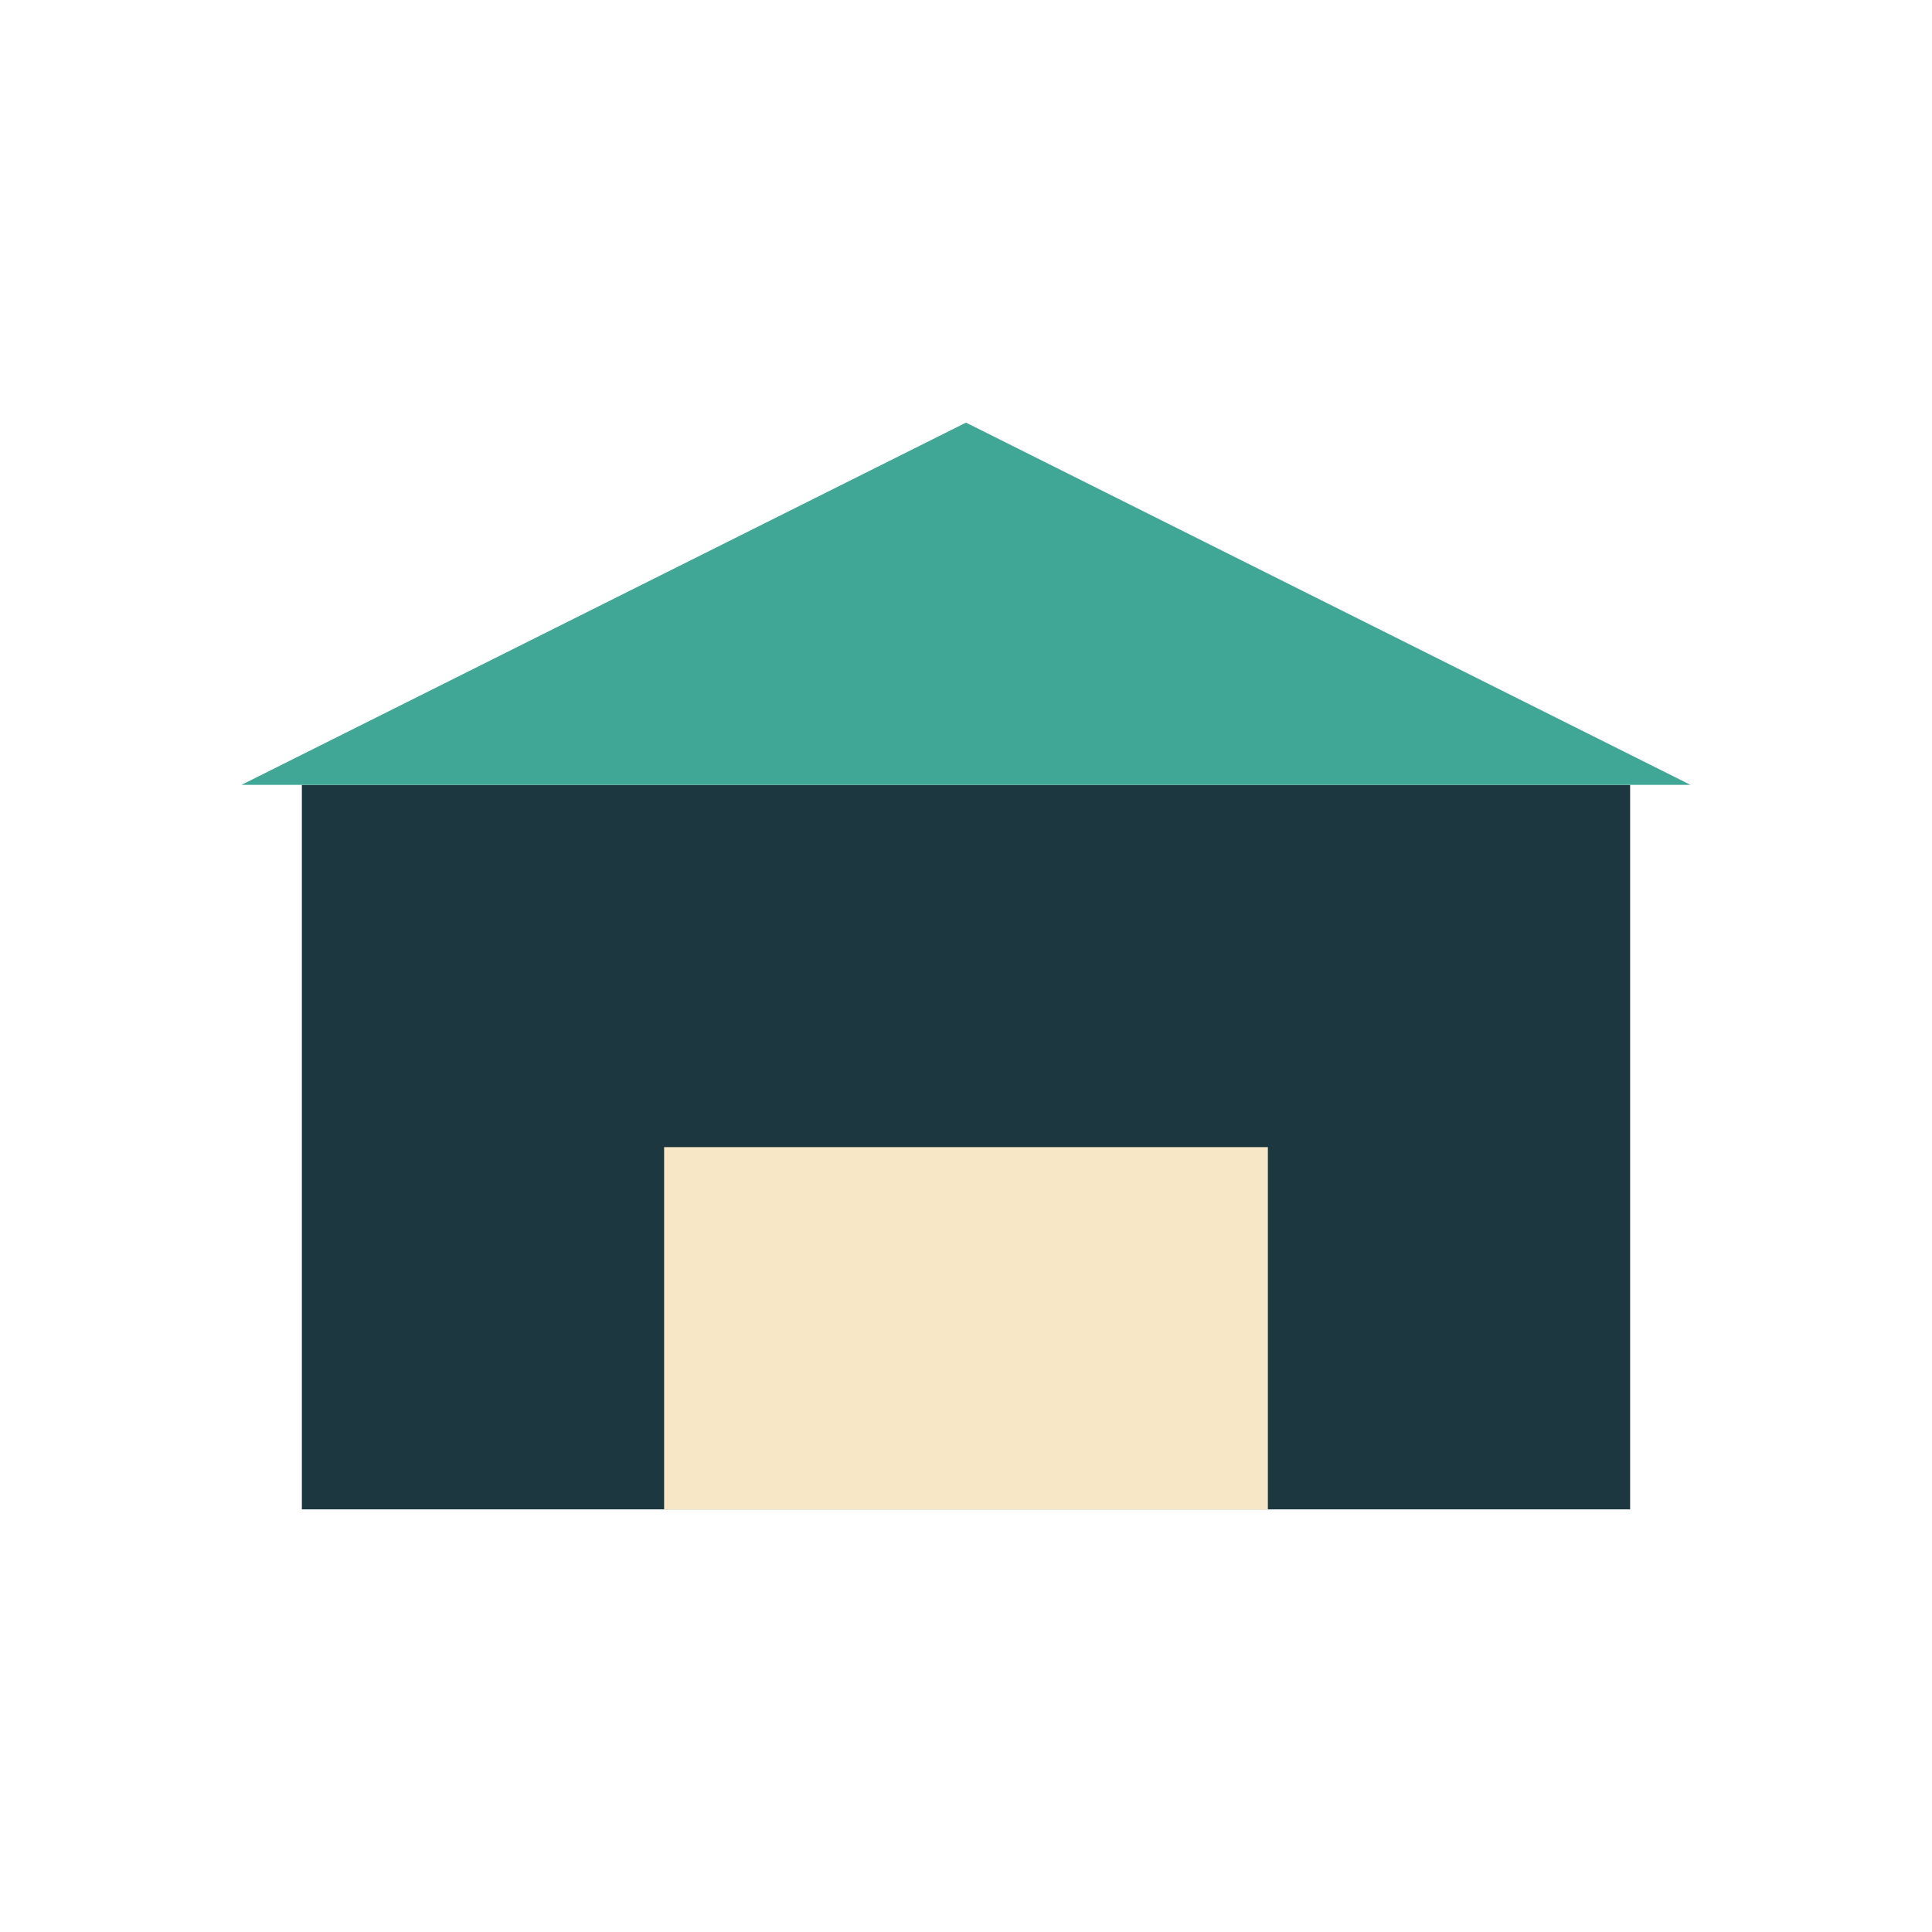
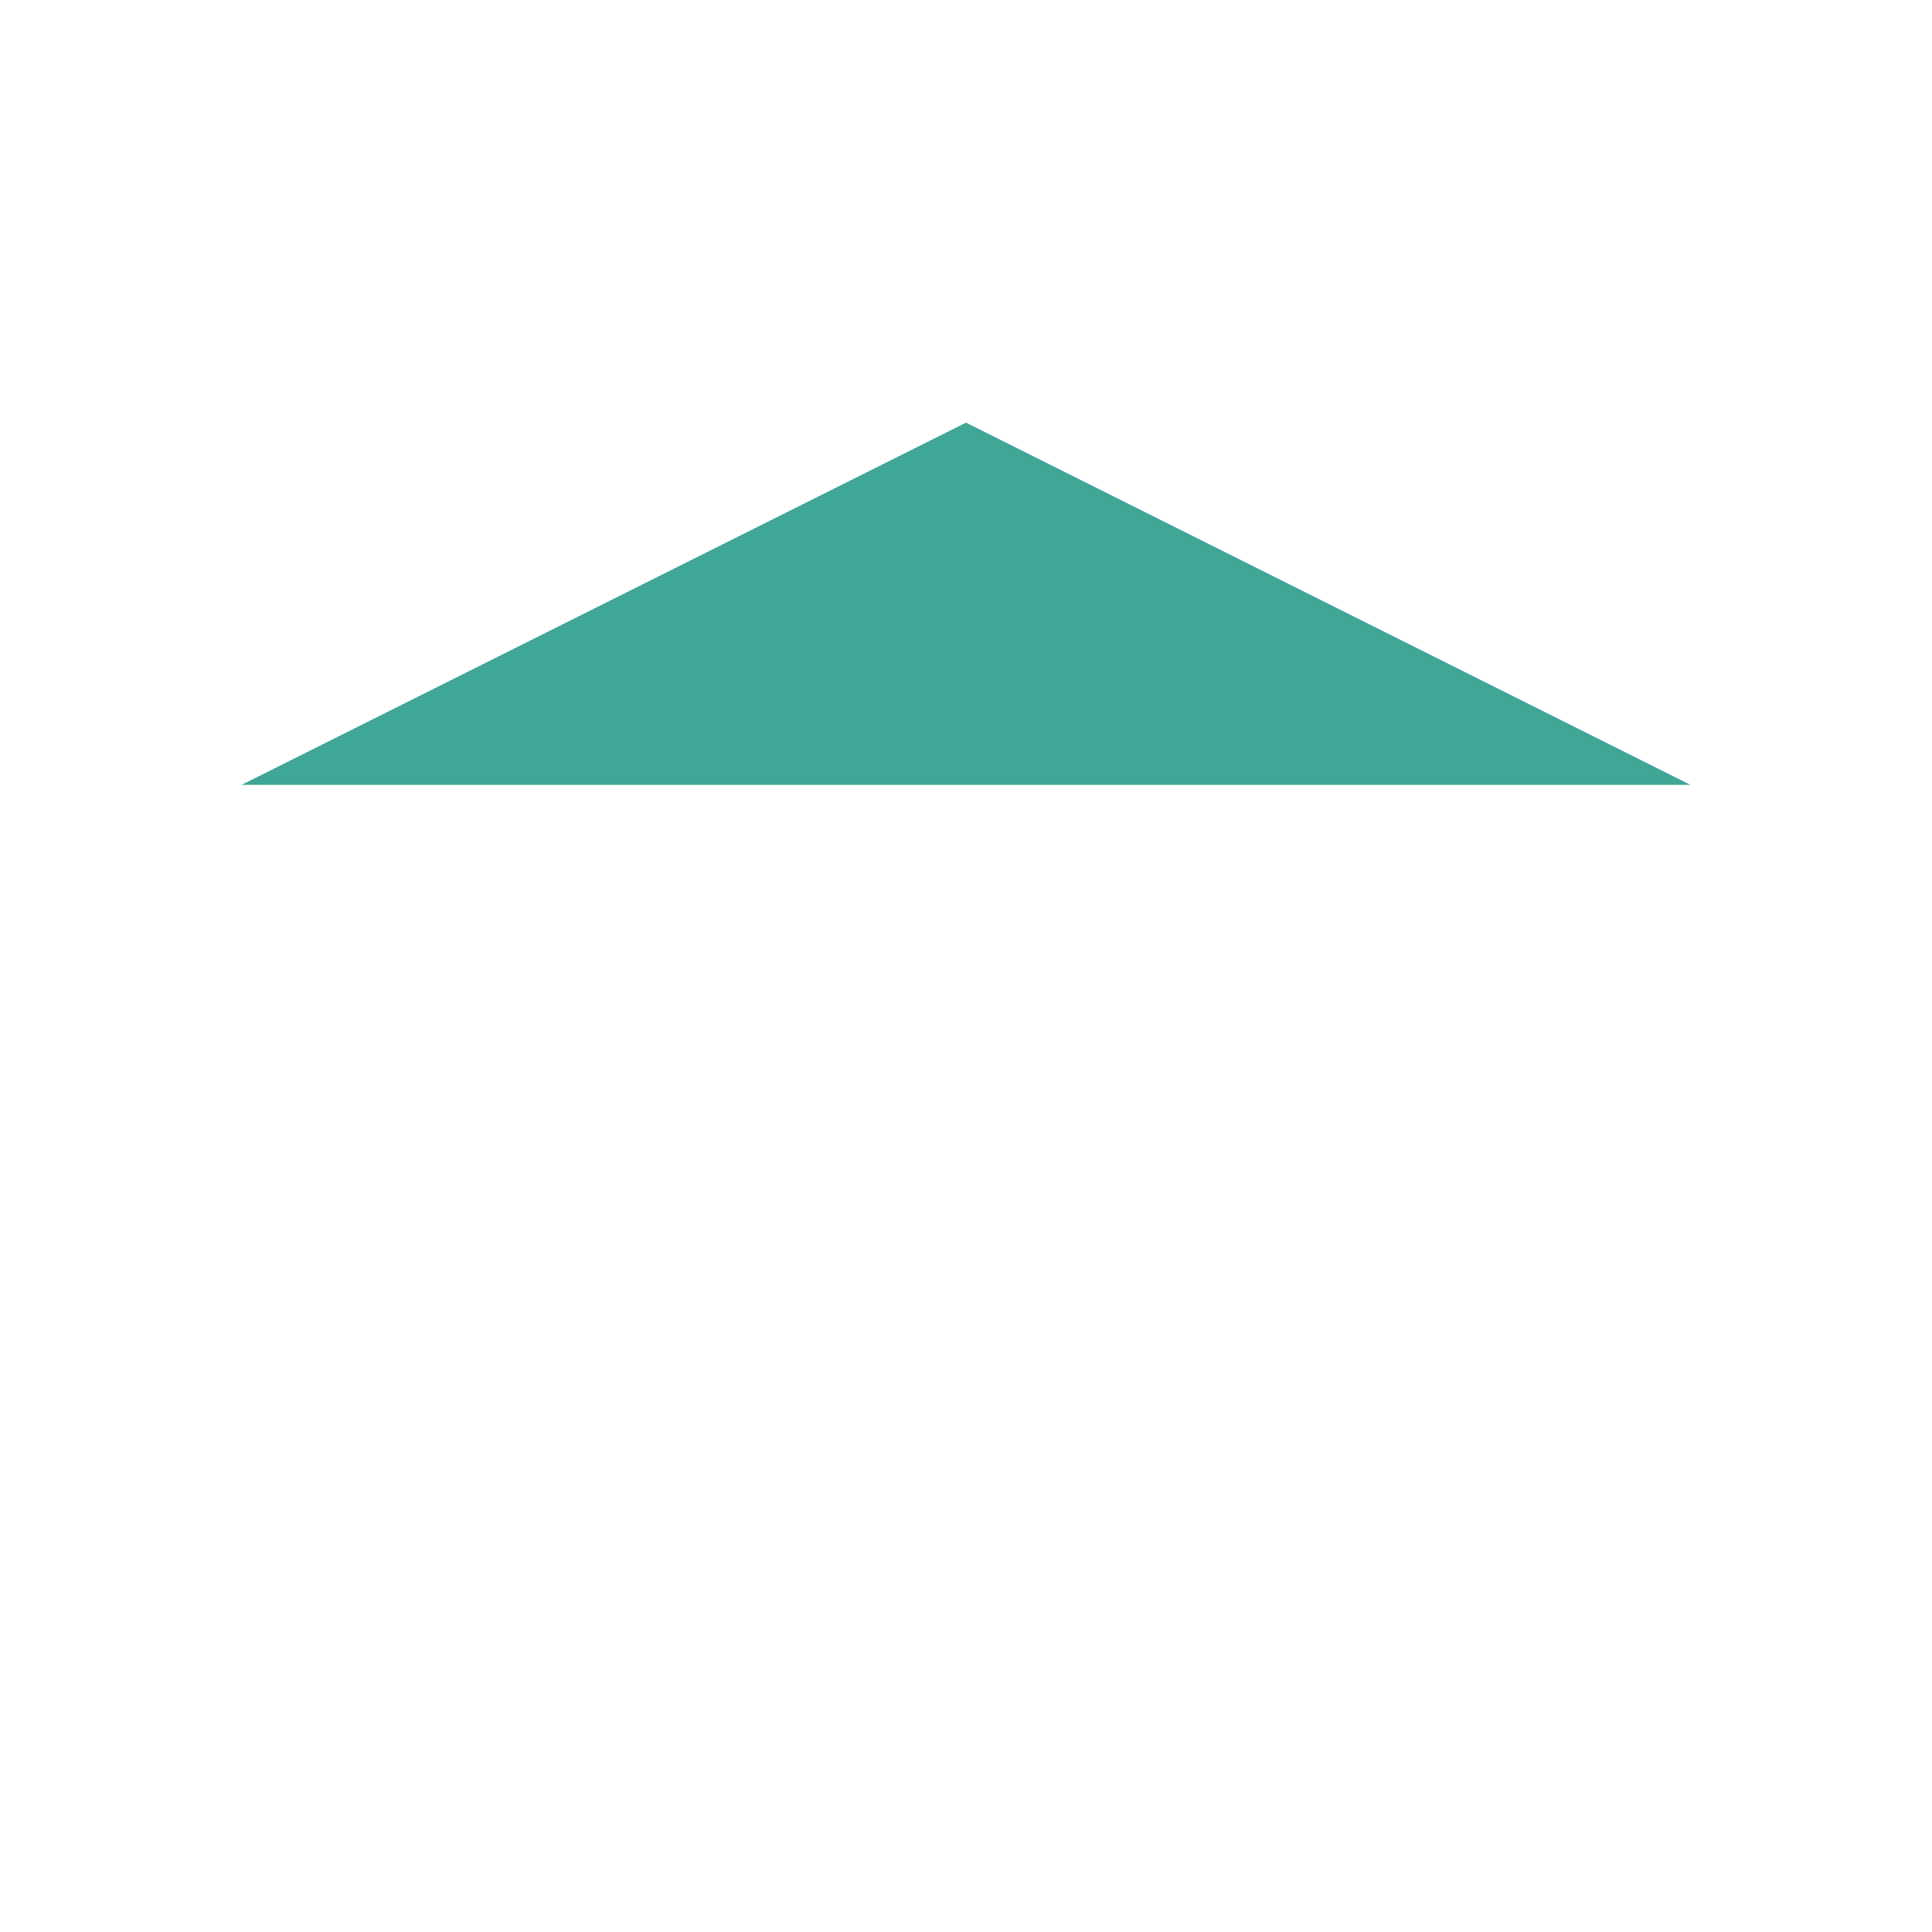
<svg xmlns="http://www.w3.org/2000/svg" width="32" height="32" viewBox="0 0 32 32">
-   <rect x="5" y="13" width="22" height="12" fill="#1C3740" />
  <polygon points="16,7 28,13 4,13" fill="#40A695" />
-   <rect x="11" y="19" width="10" height="6" fill="#F7E7C7" />
</svg>